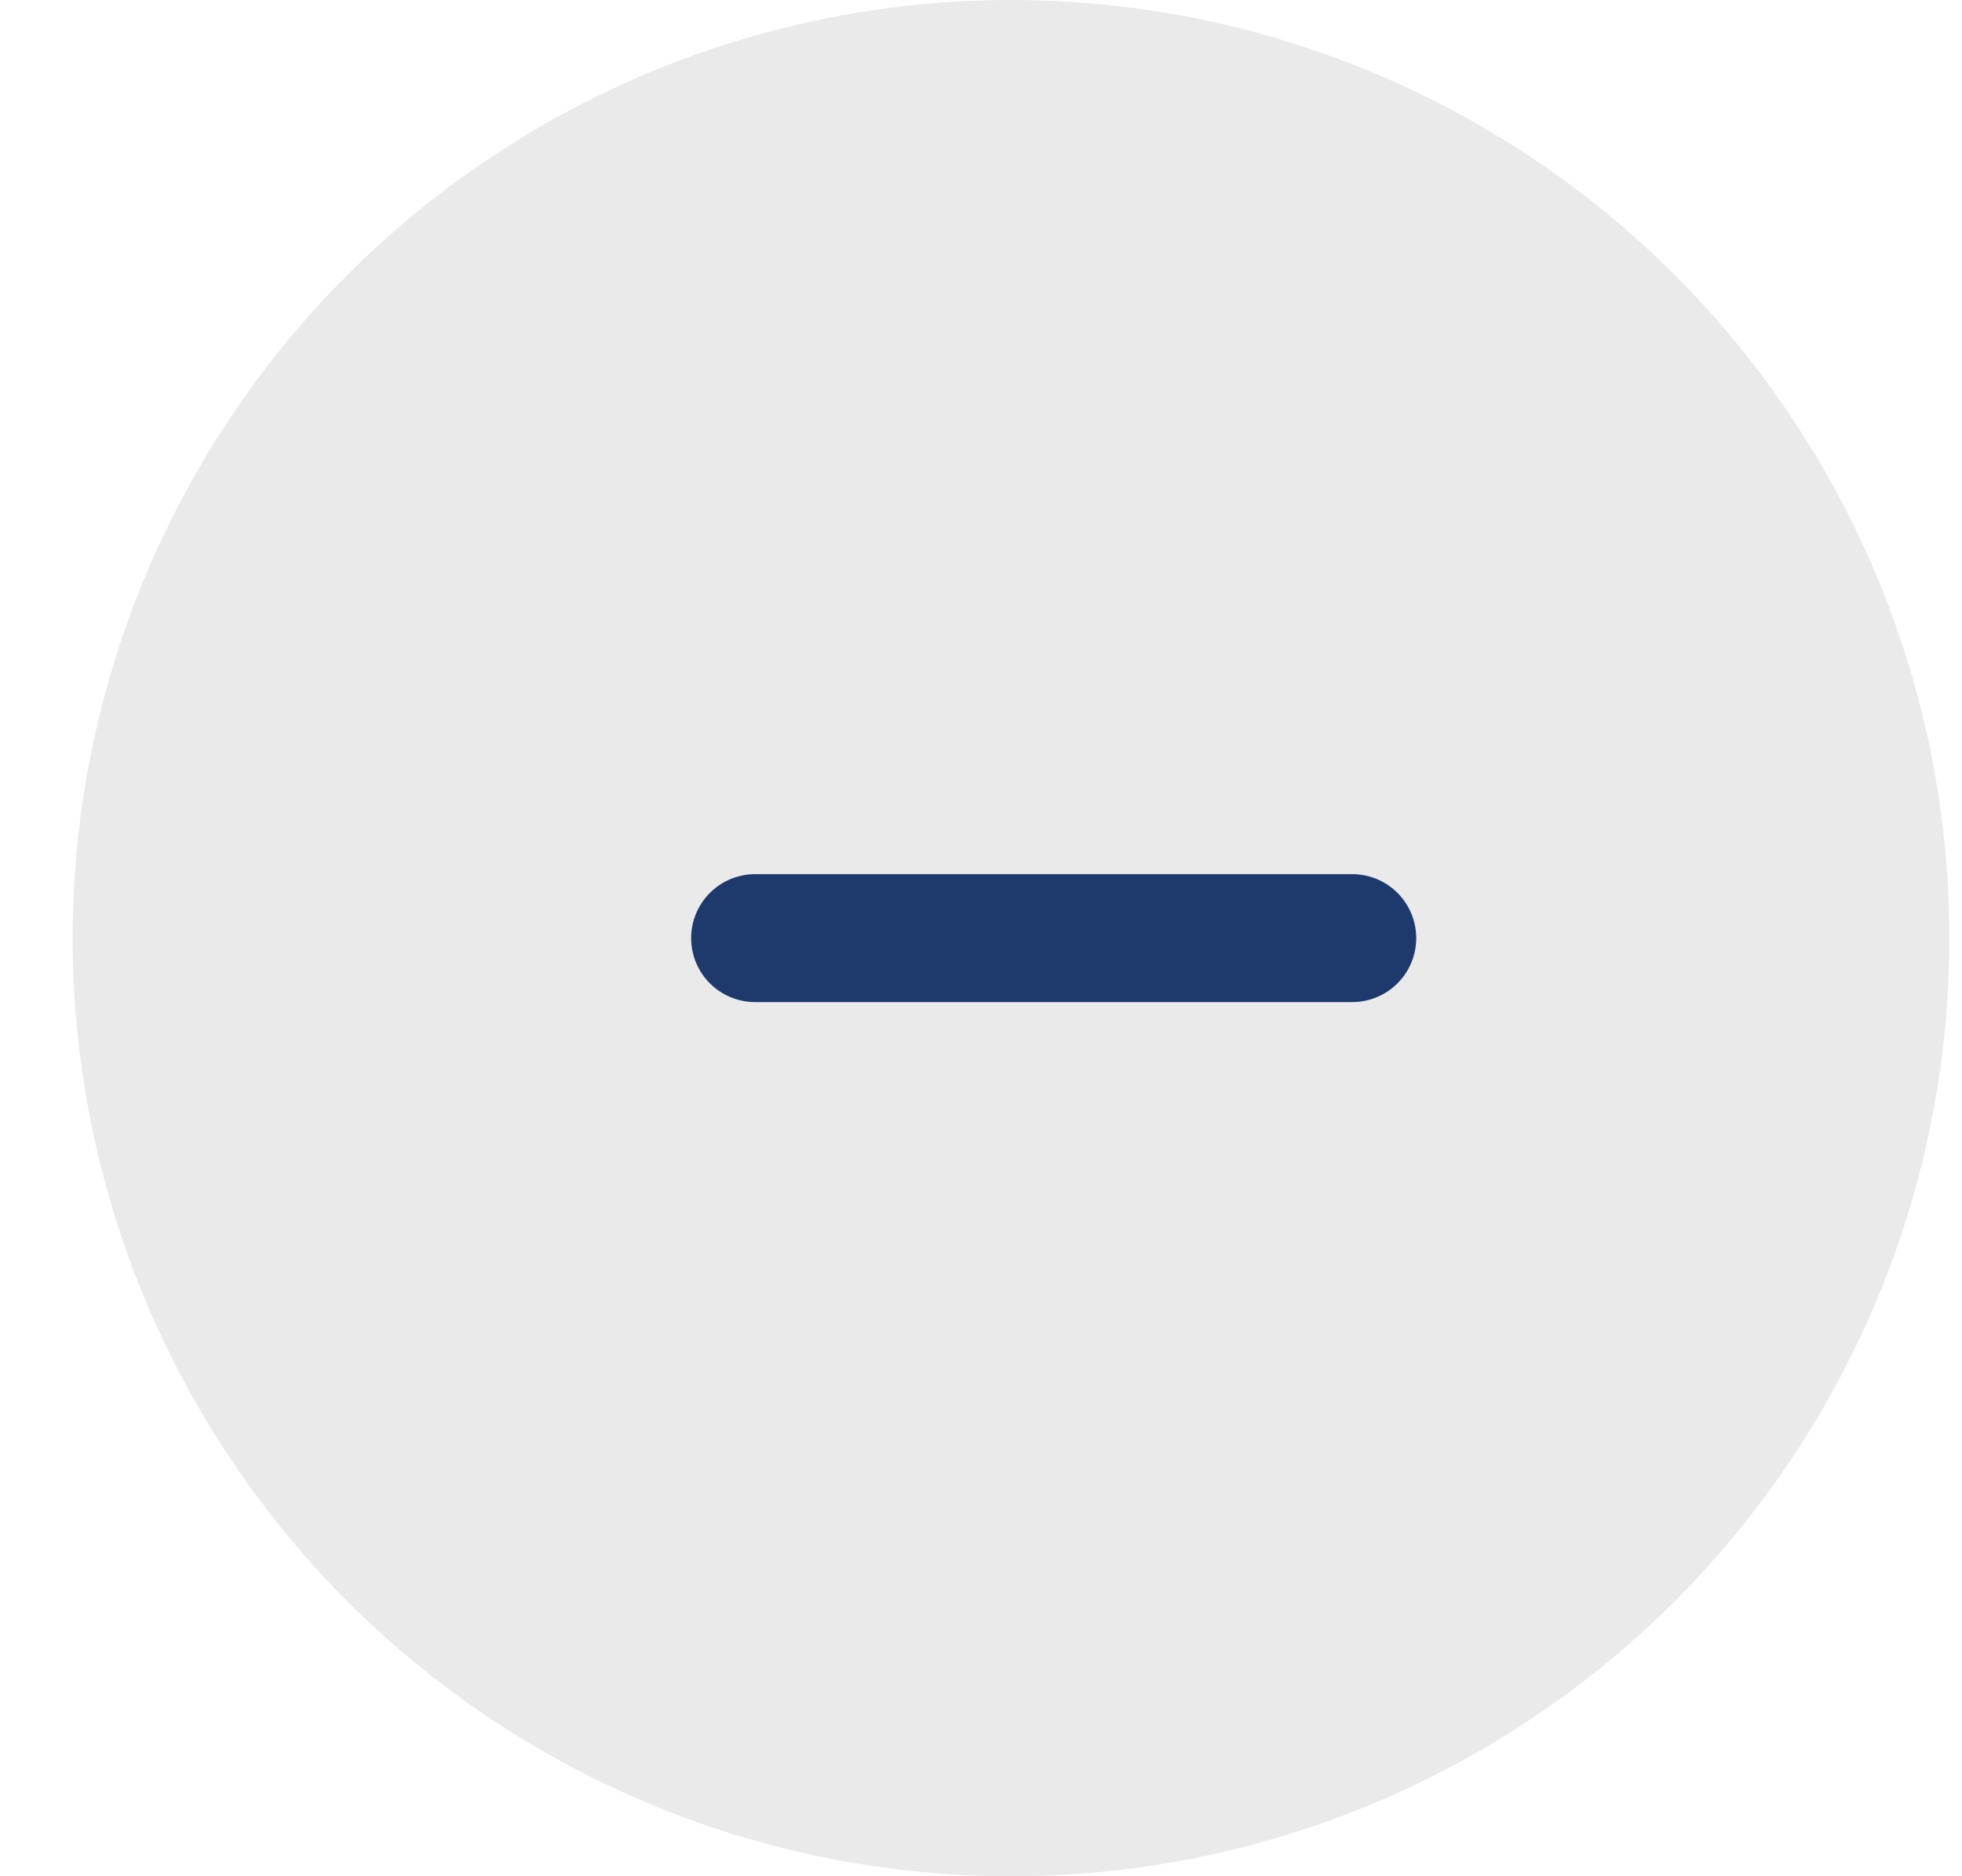
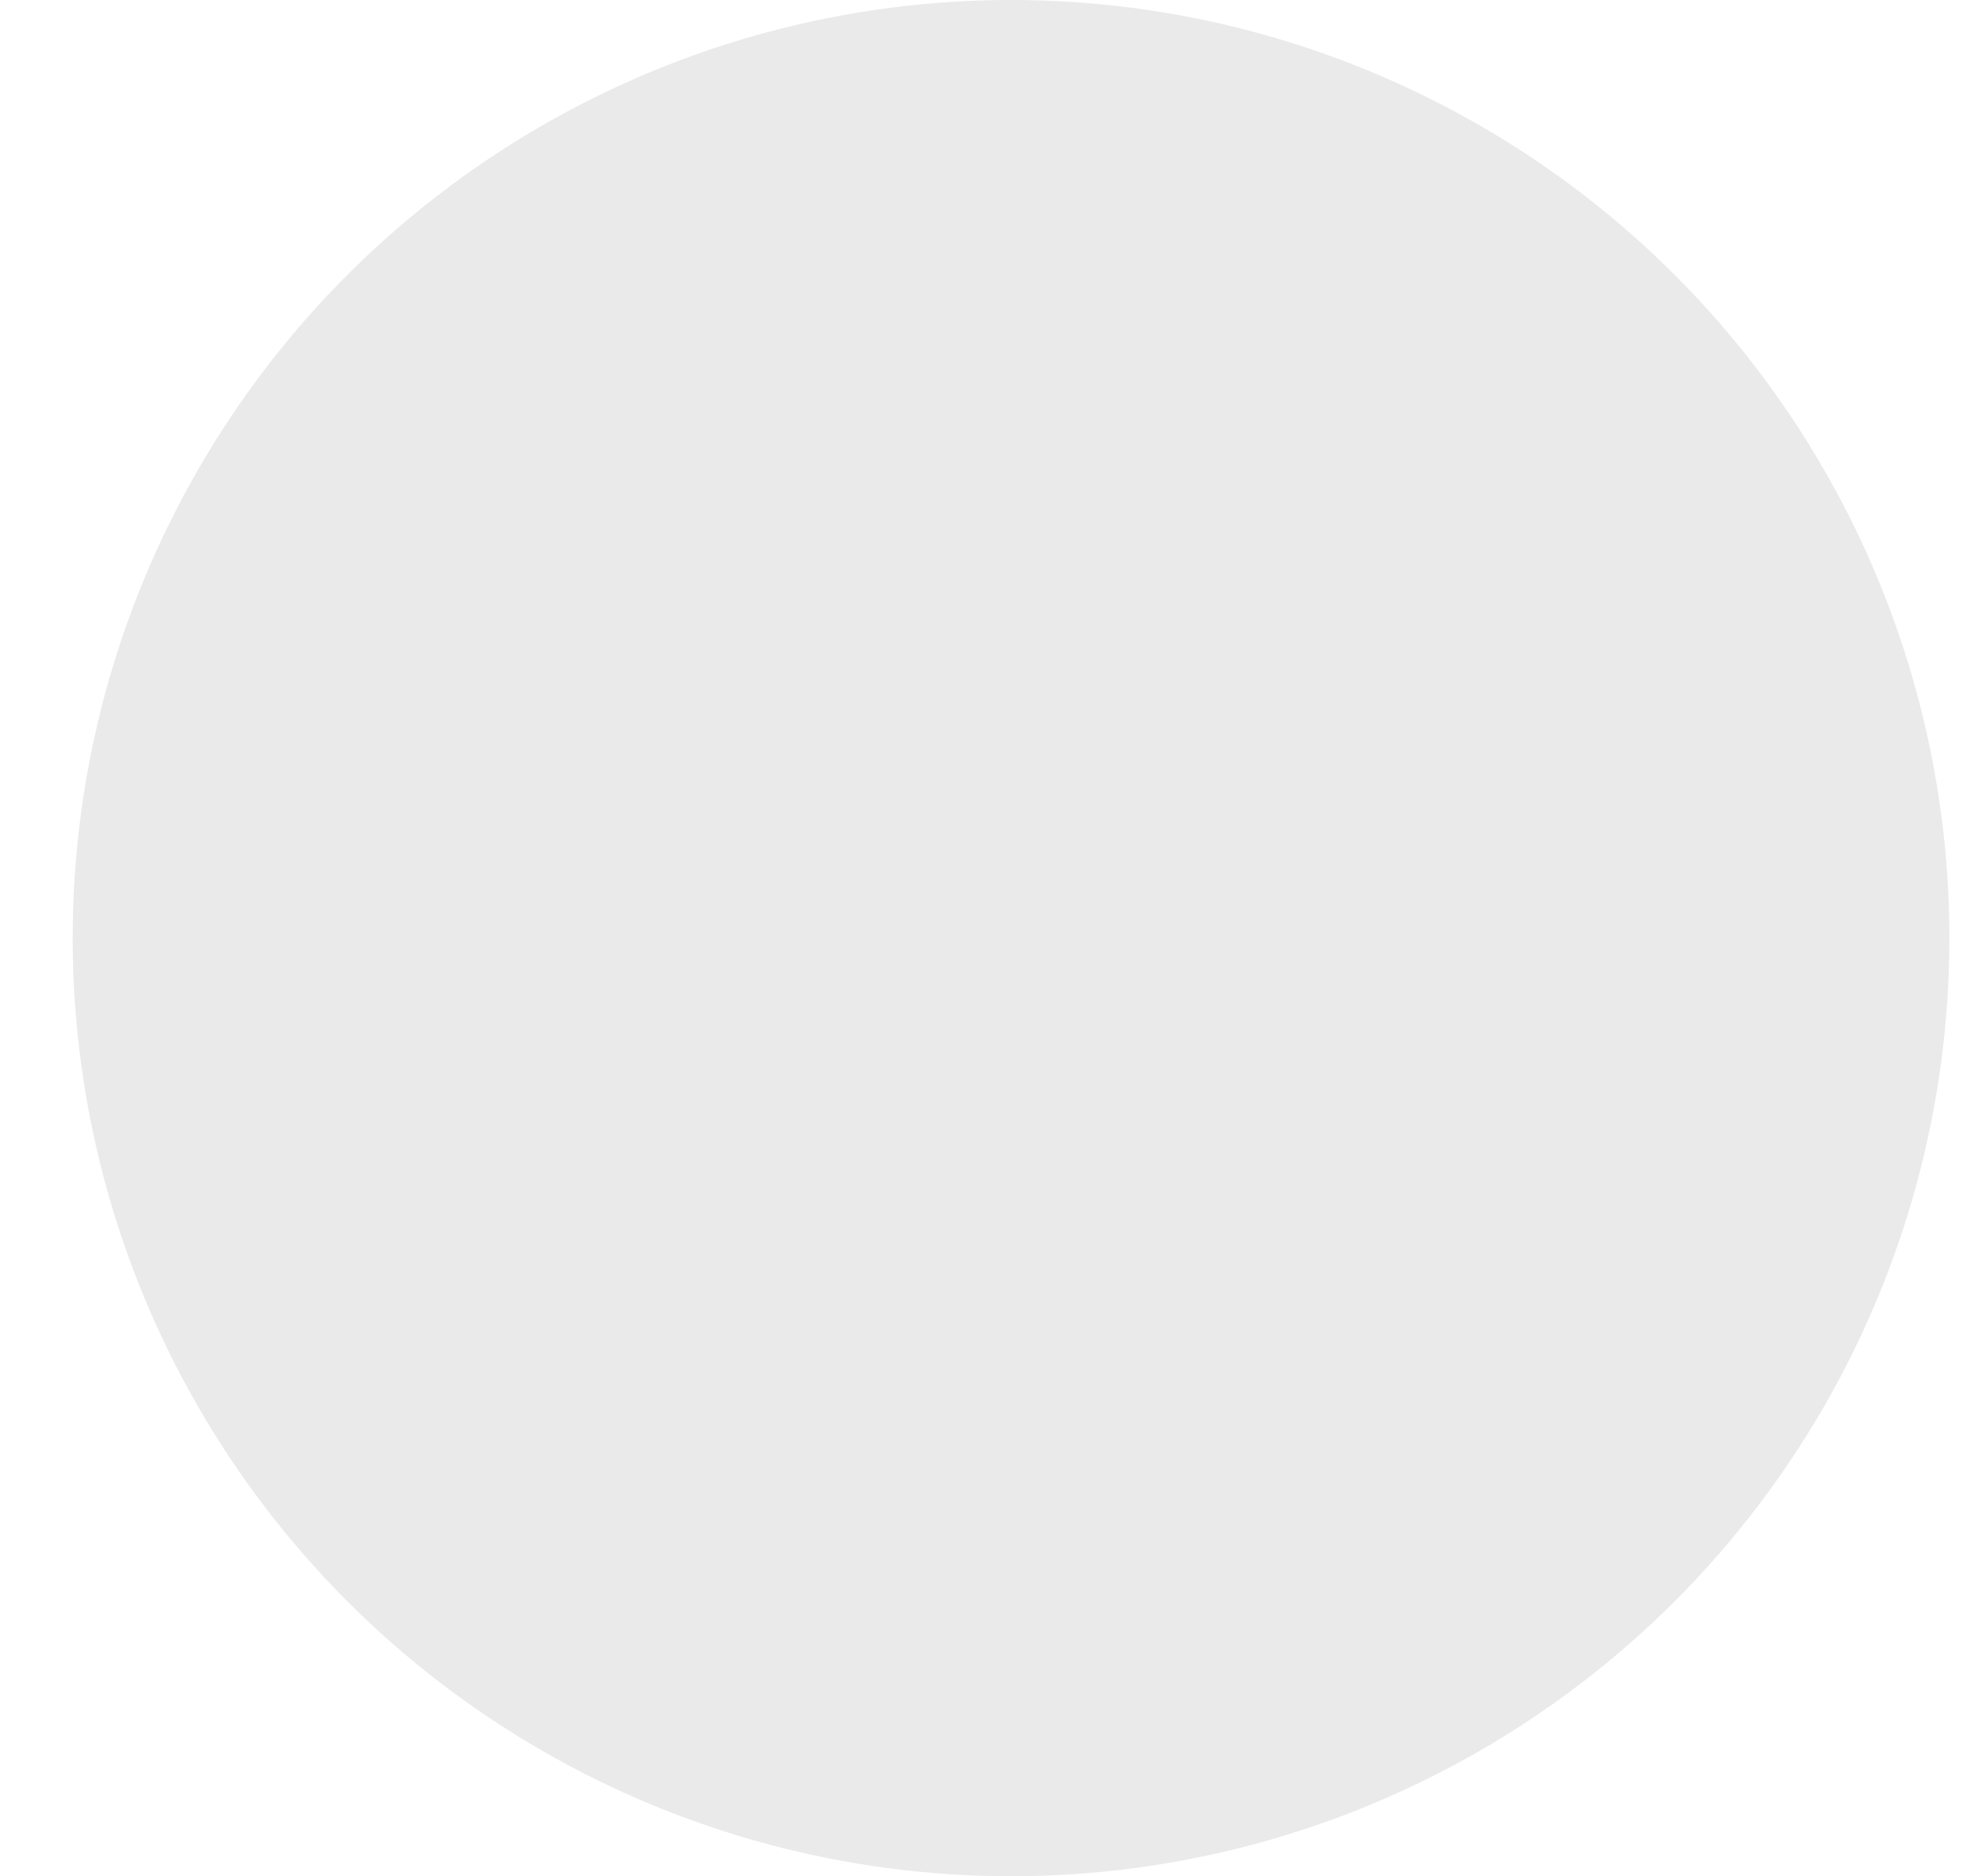
<svg xmlns="http://www.w3.org/2000/svg" width="23" height="22" viewBox="0 0 23 22" fill="none">
  <circle cx="11.852" cy="11" r="11" fill="#EAEAEA" />
-   <path d="M8.852 11H15.852" stroke="#1E3A6D" stroke-width="1.5" stroke-linecap="round" stroke-linejoin="round" />
</svg>